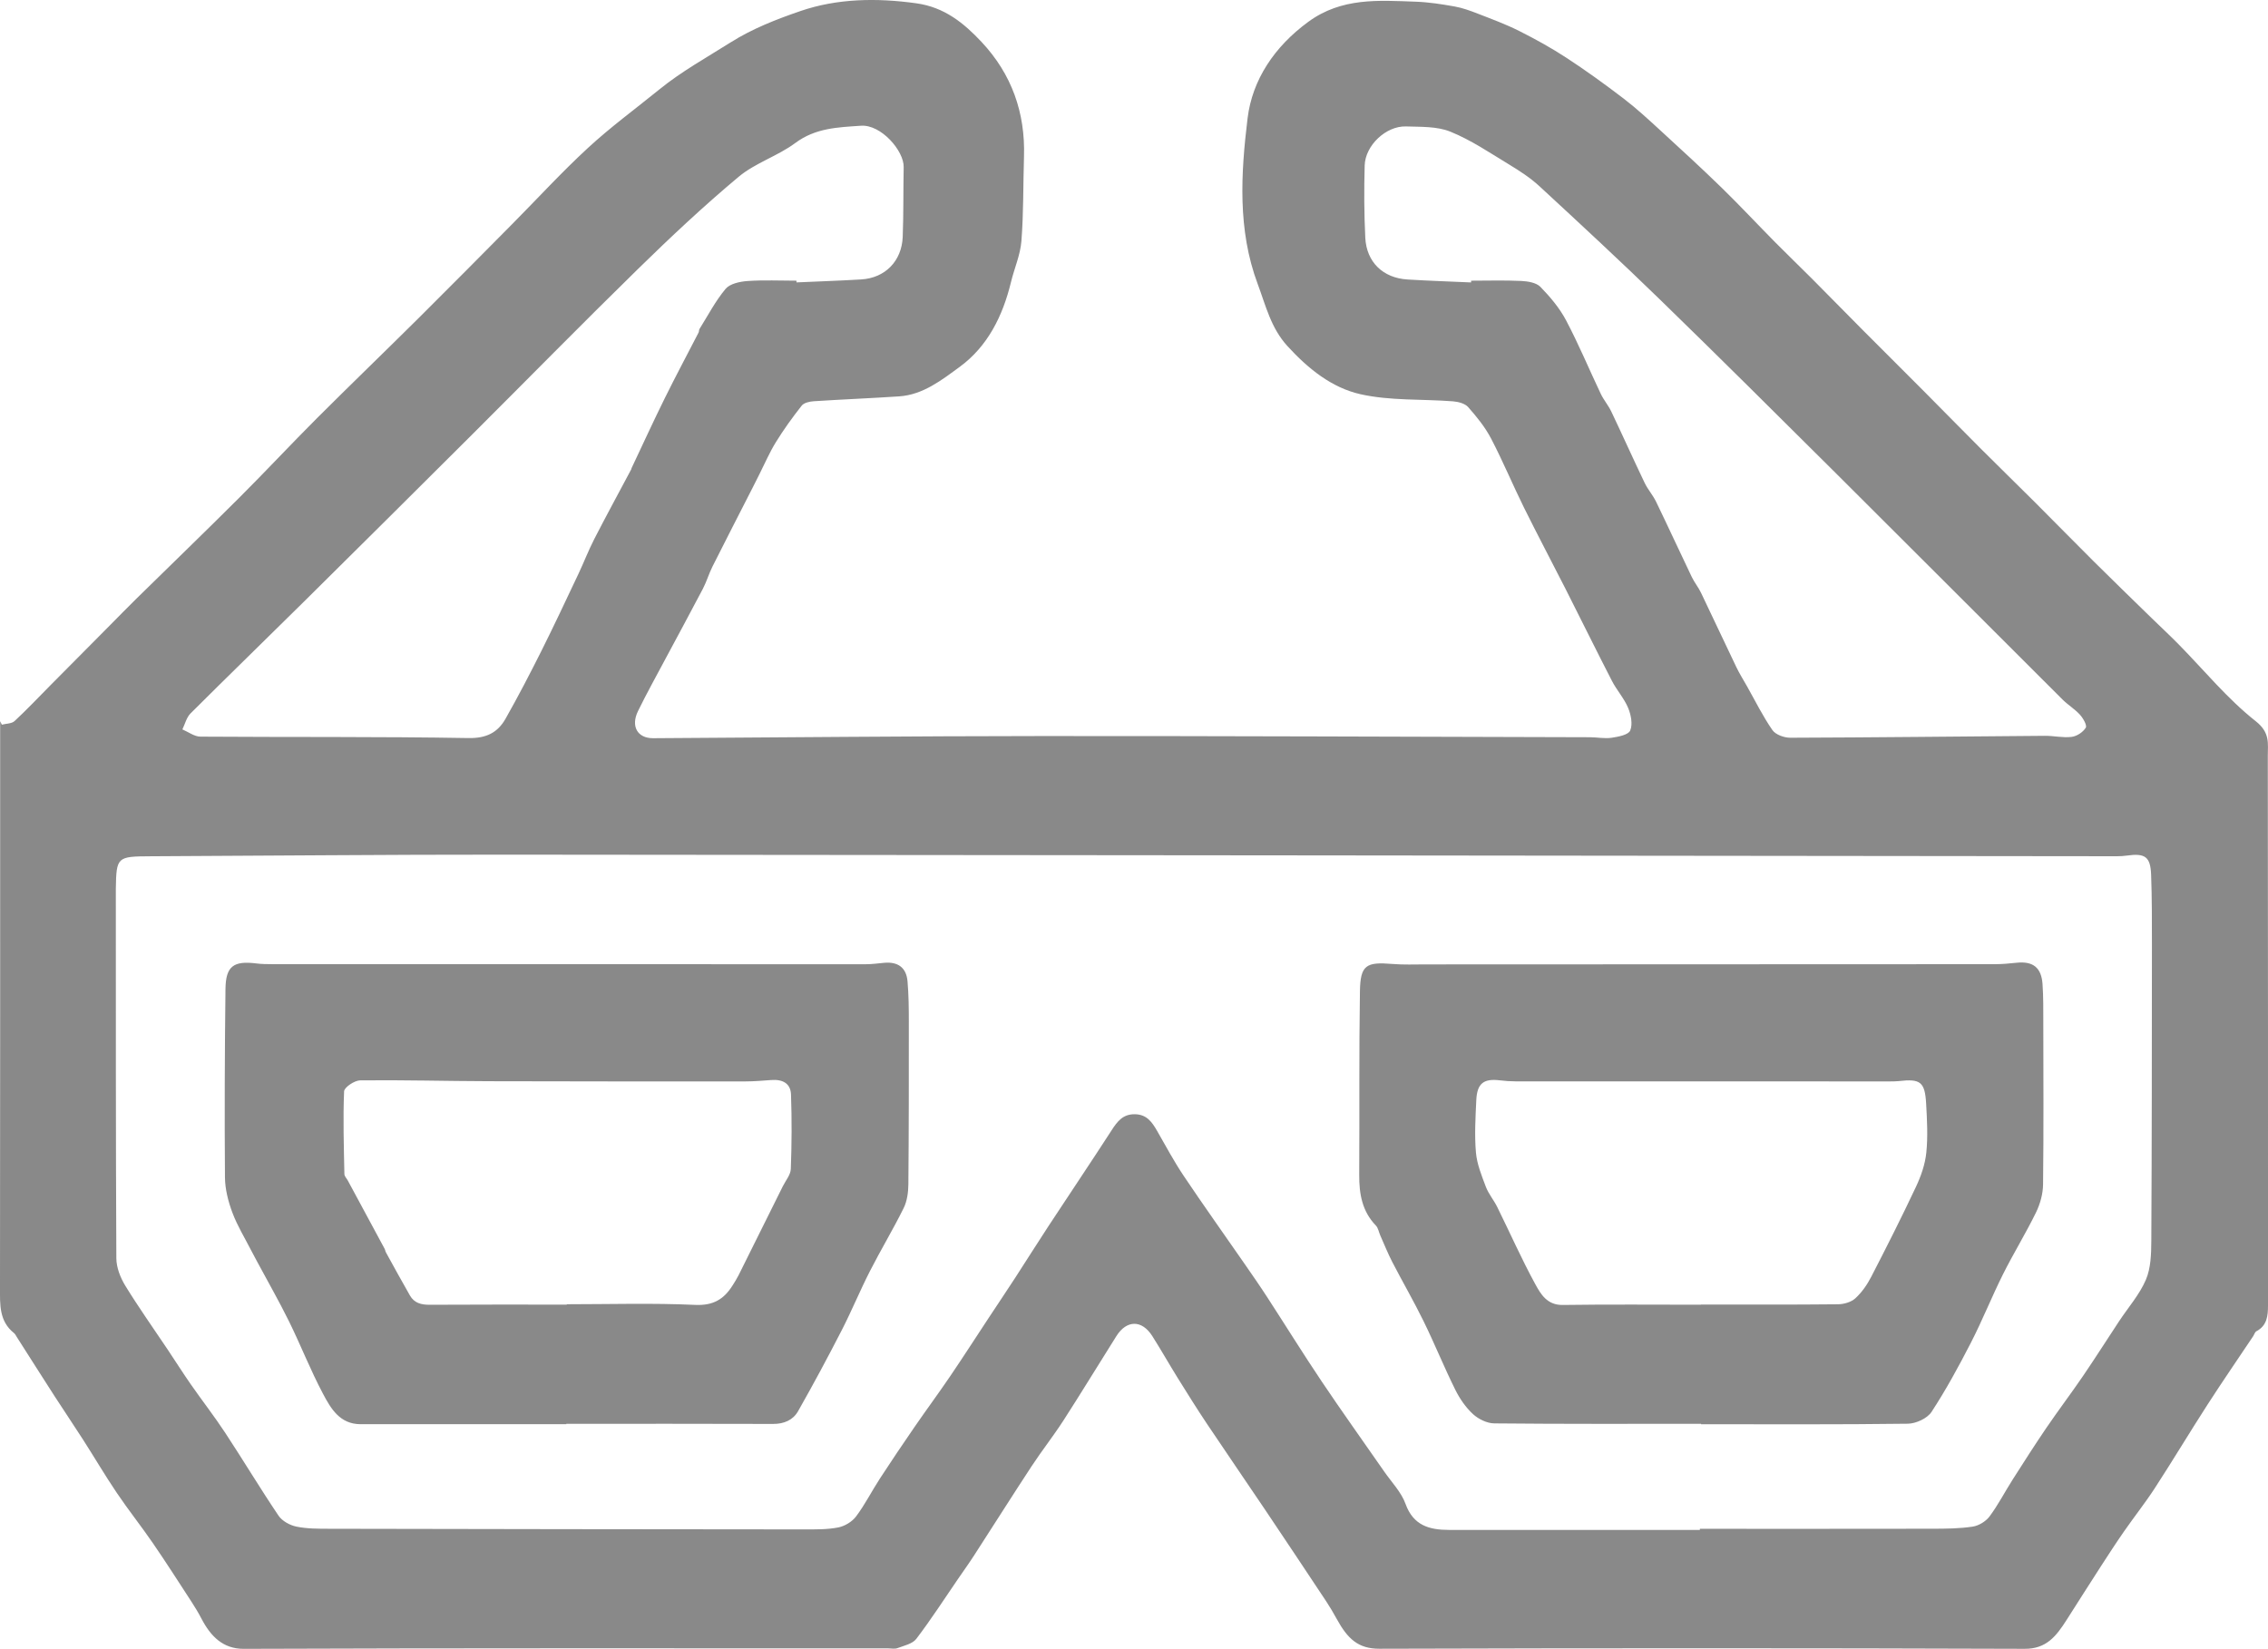
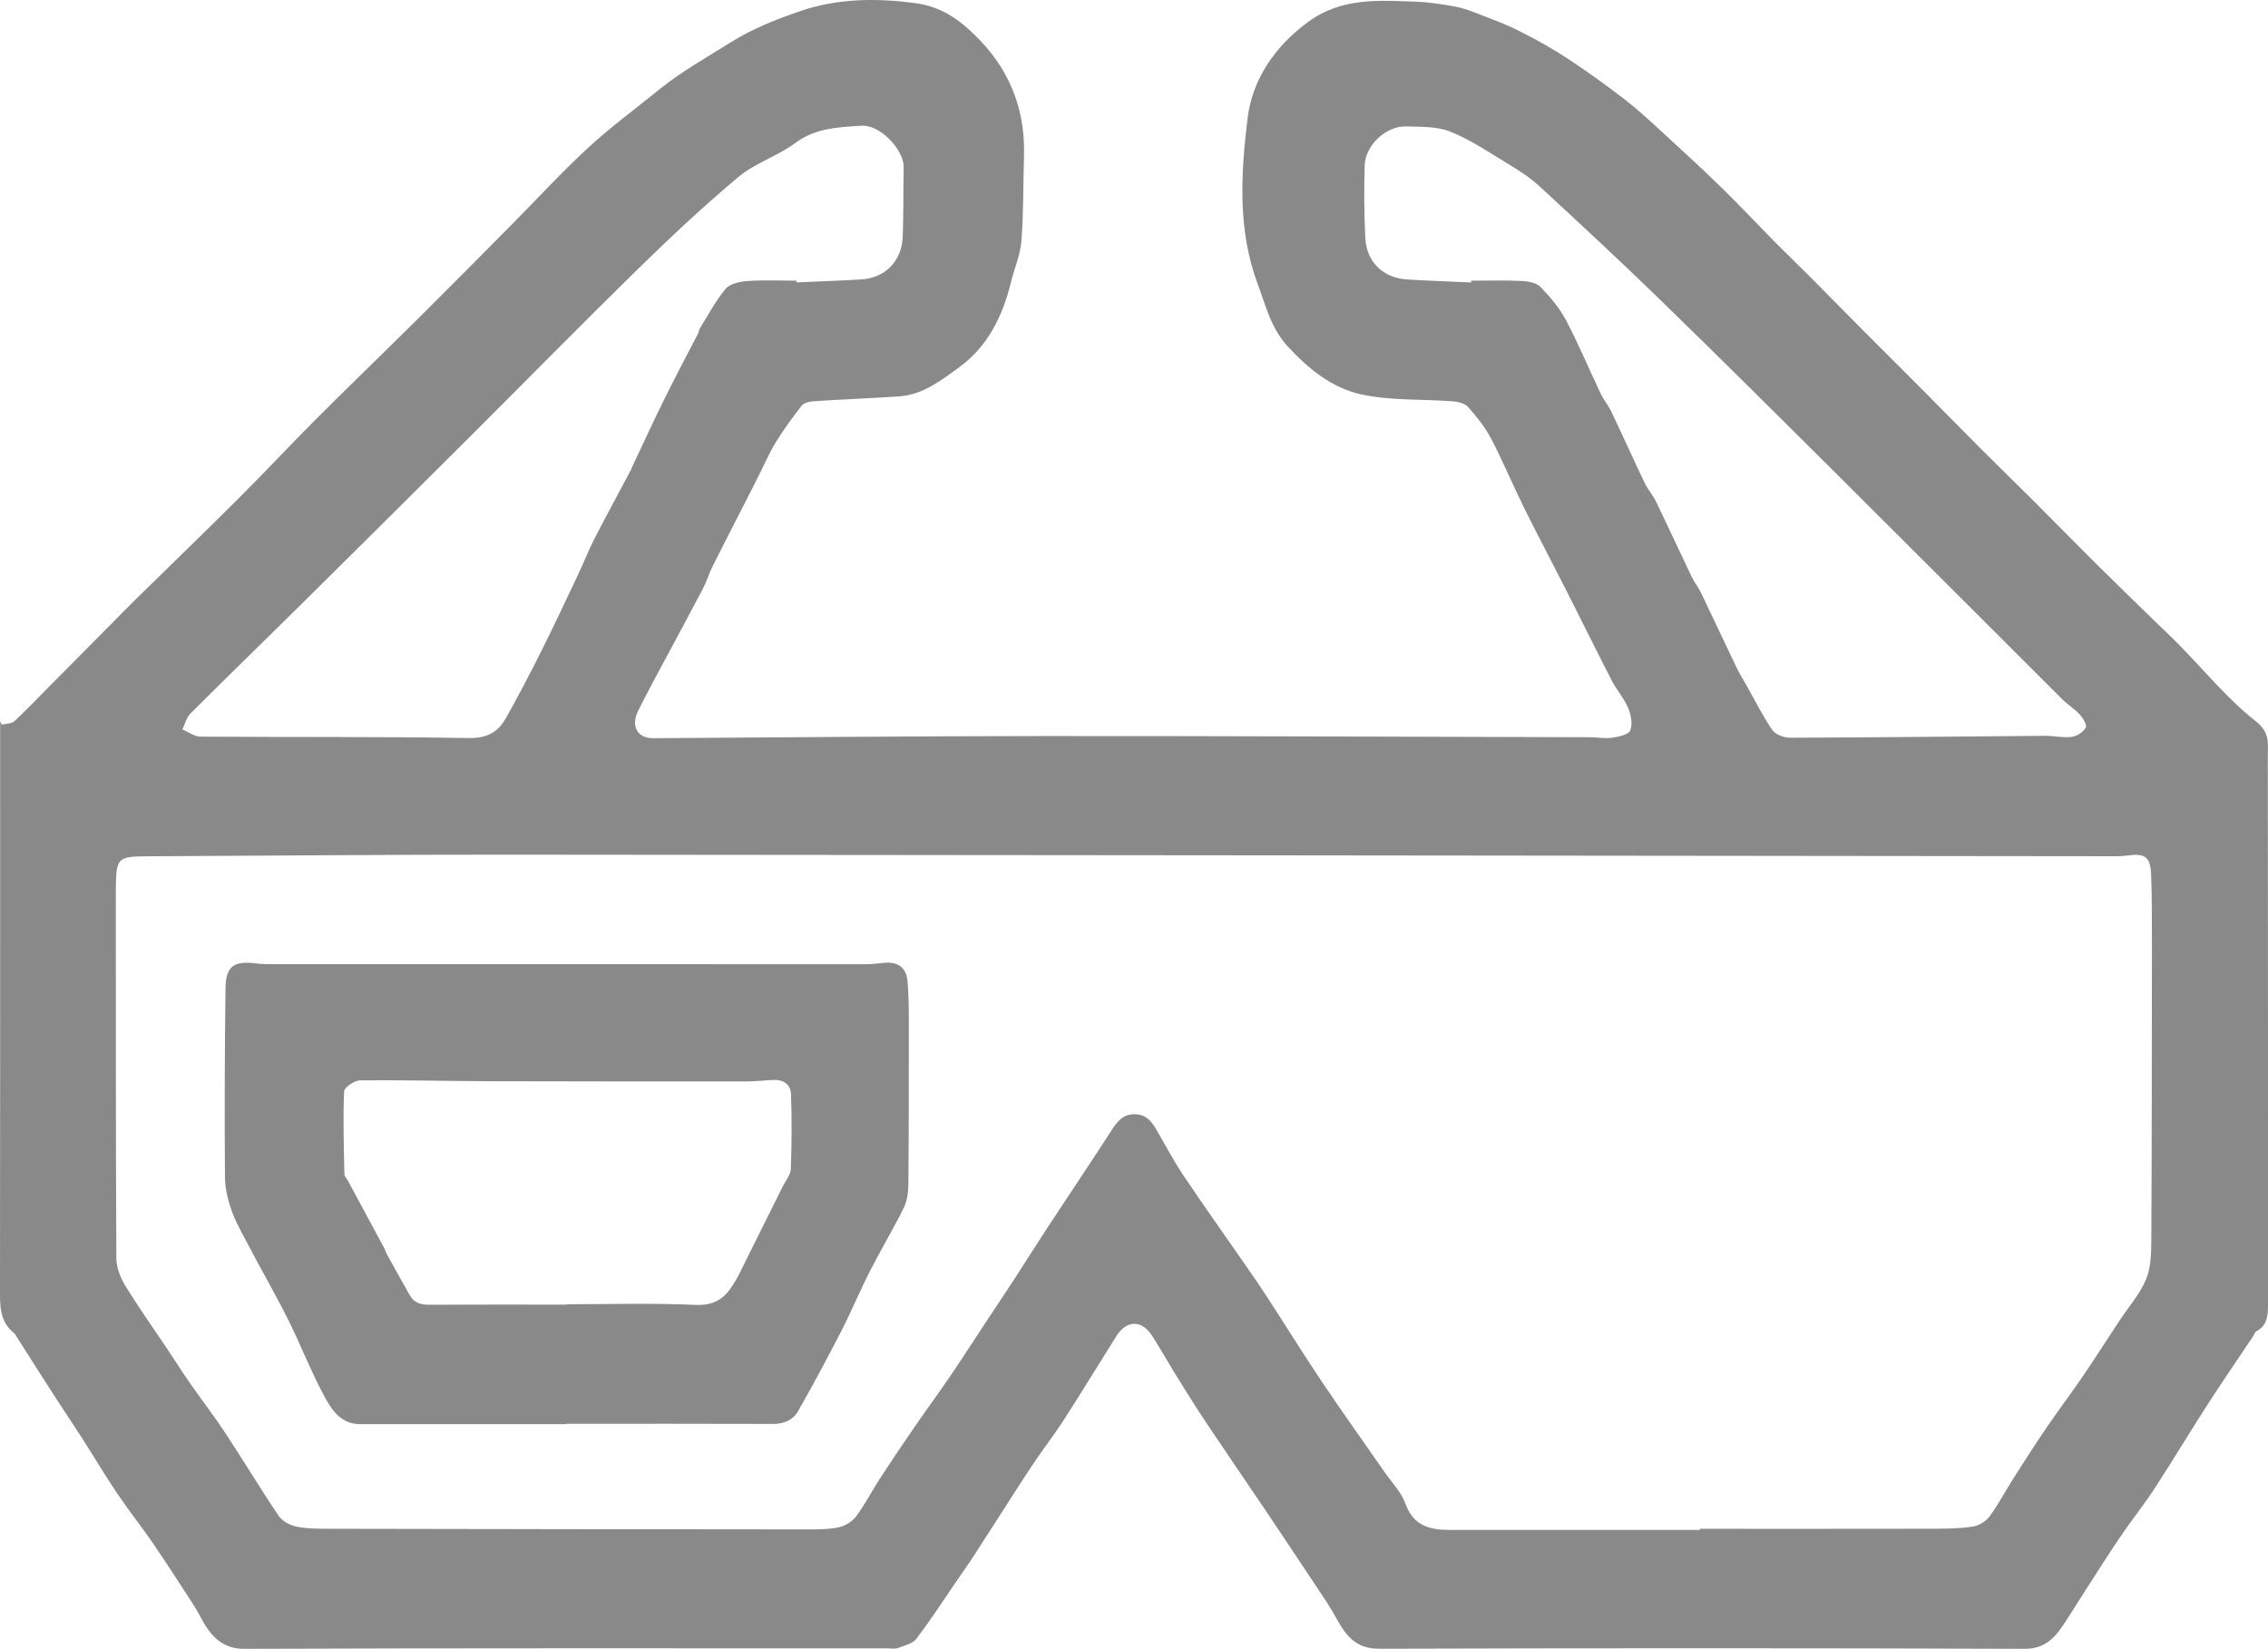
<svg xmlns="http://www.w3.org/2000/svg" id="Calque_1" data-name="Calque 1" viewBox="0 0 925.19 672.73">
  <defs>
    <style>
      .cls-1 {
        fill: #898989;
      }
    </style>
  </defs>
  <path class="cls-1" d="m.77,295.67c1.75-.46,3.99-.38,5.16-1.46,5.08-4.71,9.84-9.77,14.72-14.7,8.03-8.1,16.07-16.19,24.1-24.29,3.62-3.64,7.19-7.33,10.85-10.92,14.05-13.8,28.22-27.47,42.15-41.38,10.66-10.64,20.93-21.67,31.58-32.32,13.81-13.8,27.87-27.34,41.72-41.1,12.68-12.59,25.24-25.31,37.82-38,10.34-10.43,20.28-21.29,31.08-31.24,9.21-8.49,19.38-15.94,29.12-23.85,8.98-7.29,19.05-12.85,28.78-19,9.1-5.76,19.02-9.58,28.64-12.89,15.01-5.17,31.2-5.43,47.34-3.17,11.46,1.6,19.36,8.07,26.61,15.8,12.24,13.08,17.85,28.82,17.28,46.76-.36,11.48-.15,22.99-1.05,34.42-.44,5.67-2.9,11.16-4.26,16.78-3.34,13.77-9.49,26.22-20.94,34.59-7.28,5.32-14.91,11.37-24.69,12.02-11.59.77-23.21,1.23-34.8,1.98-1.71.11-4,.61-4.93,1.79-3.77,4.77-7.34,9.73-10.53,14.89-2.59,4.19-4.55,8.79-6.78,13.2-.89,1.76-1.77,3.54-2.67,5.3-5.48,10.74-11,21.46-16.41,32.23-1.48,2.94-2.4,6.17-3.92,9.09-5.05,9.66-10.27,19.22-15.4,28.84-3.73,7-7.58,13.94-11.06,21.05-3.07,6.27-.2,11.13,6.12,11.1,52.77-.32,105.55-.85,158.32-.88,74.59-.04,149.17.29,223.76.48,2.99,0,6.05.65,8.96.22,2.72-.4,6.82-1.18,7.57-2.95,1.08-2.55.33-6.42-.84-9.23-1.64-3.92-4.66-7.23-6.62-11.04-6.43-12.48-12.62-25.09-18.97-37.62-5.6-11.04-11.42-21.98-16.91-33.08-4.62-9.34-8.61-18.99-13.44-28.21-2.43-4.64-5.85-8.85-9.34-12.8-1.31-1.48-4.05-2.17-6.21-2.34-12.58-.97-25.51-.17-37.67-2.89-11.76-2.63-21.44-10.46-29.84-19.66-6.76-7.4-8.84-16.56-12.13-25.35-8.25-22.07-6.84-45.14-4.12-67.55,1.92-15.77,11-29.3,24.75-39.37,13.65-10,28.68-8.76,43.85-8.23,5.3.19,10.61,1.02,15.84,1.95,3.23.58,6.4,1.73,9.48,2.93,5.68,2.21,11.44,4.33,16.87,7.06,6.61,3.32,13.12,6.92,19.3,10.96,7.98,5.22,15.73,10.82,23.31,16.62,5.24,4.01,10.12,8.52,14.99,12.99,8.4,7.7,16.8,15.4,24.96,23.35,7.46,7.27,14.57,14.9,21.89,22.31,4.88,4.94,9.9,9.73,14.8,14.65,7.12,7.15,14.17,14.37,21.28,21.52,8.17,8.21,16.4,16.37,24.57,24.58,7.82,7.86,15.56,15.79,23.4,23.63,7.25,7.26,14.62,14.41,21.88,21.66,8.07,8.06,16.04,16.23,24.13,24.27,7.75,7.7,15.59,15.3,23.41,22.93,3.67,3.58,7.43,7.06,11.03,10.72,10.43,10.59,19.95,22.31,31.53,31.44,5.94,4.68,4.91,9.1,4.92,14.12.11,74.75.07,149.51.08,224.26,0,4.23-.38,8.21-4.73,10.52-.63.34-.89,1.37-1.35,2.06-6.24,9.33-12.6,18.58-18.68,28.01-7.22,11.2-14.08,22.65-21.34,33.83-3.95,6.08-8.48,11.79-12.62,17.75-3.28,4.72-6.41,9.55-9.53,14.37-4.66,7.21-9.25,14.46-13.86,21.69-4.36,6.84-8.34,11.88-17.16,11.85-87.74-.31-175.48-.29-263.22-.03-8.61.03-12.94-4.02-17.4-12.14-1.35-2.46-2.77-4.89-4.32-7.23-8.32-12.55-16.67-25.09-25.07-37.59-7.83-11.65-15.8-23.2-23.6-34.87-4.13-6.18-8.06-12.5-11.99-18.81-3.48-5.61-6.73-11.37-10.27-16.94-4.22-6.66-10.43-6.64-14.63,0-7.23,11.46-14.26,23.05-21.6,34.43-4.12,6.38-8.85,12.37-13.02,18.72-7.89,12.02-15.56,24.18-23.37,36.25-2.14,3.32-4.45,6.53-6.68,9.78-5.6,8.17-10.98,16.51-16.97,24.38-1.55,2.03-4.98,2.75-7.66,3.76-1.17.44-2.64.1-3.97.1-87.57,0-175.15-.13-262.72.2-8.48.03-13.49-5.11-17.25-12.32-1.22-2.34-2.59-4.61-4.03-6.83-5.21-8.01-10.35-16.06-15.76-23.94-4.77-6.95-10.04-13.57-14.75-20.55-4.8-7.11-9.15-14.52-13.78-21.74-3.81-5.94-7.78-11.78-11.6-17.71-5.17-8.02-10.27-16.08-15.4-24.12-.36-.56-.65-1.22-1.15-1.62C-.39,539.02,0,532.29,0,525.4c.1-75.25.06-150.51.06-225.76v-5.39c.23.47.46.95.69,1.42h0Zm692.66,328.54v-.45c31.63,0,63.27.03,94.9-.03,5.47-.01,11-.05,16.39-.86,2.49-.38,5.38-2.14,6.89-4.17,3.52-4.73,6.24-10.04,9.42-15.03,4.53-7.1,9.06-14.21,13.8-21.17,4.84-7.1,10.04-13.96,14.88-21.06,5.03-7.37,9.8-14.91,14.72-22.35,3.71-5.62,8.33-10.84,10.94-16.93,2.04-4.77,2.19-10.58,2.22-15.94.22-40.29.22-80.58.25-120.88,0-9.48.02-18.97-.33-28.44-.27-7.37-2.46-8.87-9.91-7.82-1.31.18-2.65.27-3.97.27-219.28-.22-438.55-.5-657.83-.65-48.12-.03-96.23.45-144.35.66-13.71.06-13.97.25-14.2,13.2,0,.33,0,.67,0,1,.02,49.94-.04,99.89.21,149.83.02,3.74,1.63,7.87,3.62,11.13,5.41,8.84,11.44,17.31,17.21,25.94,3.21,4.8,6.29,9.68,9.59,14.42,4.63,6.65,9.62,13.06,14.07,19.83,7.34,11.16,14.21,22.63,21.68,33.7,1.47,2.17,4.6,3.89,7.25,4.44,4.33.9,8.9.88,13.37.89,64.6.13,129.2.22,193.8.26,4.64,0,9.38.08,13.89-.8,2.66-.52,5.66-2.33,7.28-4.49,3.64-4.85,6.4-10.35,9.72-15.45,4.6-7.07,9.31-14.06,14.09-21,4.79-6.96,9.82-13.76,14.57-20.75,5.29-7.79,10.38-15.71,15.56-23.57,3.63-5.5,7.31-10.97,10.9-16.49,4.6-7.07,9.07-14.23,13.7-21.28,8.53-12.99,17.21-25.87,25.64-38.92,2.37-3.68,4.65-6.74,9.62-6.64,4.8.1,6.94,3.22,9,6.8,3.53,6.15,6.88,12.43,10.82,18.31,8.11,12.1,16.58,23.96,24.87,35.94,3.1,4.48,6.22,8.96,9.19,13.54,7.47,11.5,14.69,23.16,22.33,34.54,8.3,12.36,16.97,24.46,25.46,36.7,3.01,4.34,6.95,8.37,8.68,13.18,3.19,8.83,9.74,10.58,17.68,10.59,34.13.03,68.26.01,102.39.01h-.02Zm-93.33-508.98c0-.24.01-.47.02-.71,6.82,0,13.65-.22,20.46.11,2.68.13,6.12.68,7.8,2.41,3.99,4.1,7.83,8.65,10.48,13.68,5.15,9.75,9.4,19.98,14.14,29.95,1.2,2.53,3.1,4.72,4.3,7.25,4.6,9.66,8.98,19.43,13.6,29.09,1.28,2.68,3.35,4.97,4.64,7.64,4.95,10.21,9.68,20.53,14.59,30.76,1.07,2.24,2.7,4.21,3.77,6.45,4.86,10.1,9.57,20.27,14.43,30.37,1.28,2.67,2.88,5.19,4.33,7.77,3.39,6.01,6.45,12.24,10.36,17.88,1.29,1.87,4.79,3.13,7.27,3.12,34.63-.11,69.25-.52,103.88-.78,3.65-.03,7.37.88,10.94.43,2.12-.26,4.63-1.94,5.74-3.74.59-.96-1.07-3.86-2.37-5.29-2.1-2.32-4.89-3.99-7.11-6.2-30.78-30.7-61.47-61.49-92.28-92.16-23.87-23.75-47.74-47.5-71.88-70.98-16.14-15.7-32.67-31-49.21-46.28-3.71-3.43-8.06-6.26-12.41-8.89-7.81-4.74-15.5-9.96-23.9-13.37-5.45-2.22-12.04-1.95-18.14-2.15-8.14-.26-16.63,7.74-16.86,15.95-.27,9.81-.23,19.65.25,29.44.49,9.99,7.25,16.45,17.23,17.06,8.63.53,17.27.81,25.91,1.2h.02Zm-275.2-.71c0,.23.01.46.02.7,8.8-.39,17.61-.69,26.4-1.21,9.73-.58,16.55-7.46,16.93-17.4.36-9.47.2-18.96.39-28.44.13-6.66-9.23-17.44-17.41-16.87-9.5.65-18.54.9-26.8,7.04-7.17,5.33-16.32,8.12-23.12,13.8-14.22,11.89-27.79,24.62-41.05,37.6-22.89,22.4-45.32,45.27-68,67.89-22.79,22.73-45.62,45.43-68.5,68.07-15.31,15.16-30.79,30.16-46.04,45.38-1.64,1.64-2.24,4.32-3.32,6.52,2.45,1.03,4.9,2.94,7.35,2.95,36.45.26,72.9-.05,109.34.58,7.32.13,11.92-2.22,15.14-7.89,5.11-9.02,9.9-18.23,14.55-27.51,5.23-10.44,10.17-21.01,15.17-31.56,2.24-4.74,4.12-9.66,6.51-14.31,4.89-9.52,10.02-18.92,15.04-28.37.08-.14.06-.33.13-.48,4.49-9.49,8.86-19.04,13.51-28.45,4.46-9.03,9.22-17.92,13.83-26.88.22-.43.12-1.04.37-1.44,3.46-5.53,6.5-11.42,10.65-16.38,1.77-2.12,5.83-2.98,8.94-3.2,6.62-.47,13.3-.14,19.95-.14h.02Z" />
  <path class="cls-1" d="m231.01,581.07c-27.96,0-55.91-.02-83.87.01-8.51.01-12.18-6.39-15.38-12.42-5.1-9.6-9.07-19.8-13.88-29.57-4.01-8.14-8.53-16.03-12.82-24.03-.86-1.61-1.75-3.21-2.58-4.84-2.62-5.13-5.68-10.1-7.68-15.46-1.7-4.55-2.99-9.56-3.03-14.38-.2-25.62-.09-51.24.21-76.86.11-9.33,3.29-11.6,12.61-10.43,2.14.27,4.31.29,6.47.29,80.72.03,161.44.05,242.15.03,2.48,0,4.97-.35,7.45-.58,5.66-.52,9.07,1.95,9.55,7.57.47,5.46.53,10.96.53,16.44.01,22.13.01,44.27-.19,66.4-.03,3.24-.51,6.81-1.92,9.66-4.31,8.72-9.35,17.07-13.77,25.74-4.04,7.92-7.43,16.18-11.49,24.09-5.72,11.14-11.64,22.18-17.83,33.07-2.05,3.6-5.73,5.19-10.17,5.17-28.12-.1-56.24-.05-84.36-.05v.15h0Zm.2-48.79v-.14c17.47,0,34.97-.54,52.4.26,7.31.33,11.62-2.27,15.15-7.81.89-1.4,1.79-2.81,2.53-4.29,6.03-12.08,12.03-24.17,18.03-36.26,1.17-2.36,3.19-4.7,3.28-7.11.38-10.11.44-20.24.08-30.35-.16-4.5-3.33-6.29-8.12-5.92-3.47.27-6.96.55-10.44.56-34.94.01-69.88.03-104.83-.08-17.45-.05-34.91-.54-52.36-.35-2.3.03-6.49,2.83-6.56,4.48-.47,11.24-.1,22.51.12,33.77.02.88.91,1.73,1.38,2.6,5.02,9.3,10.04,18.59,15.04,27.89.23.43.26.98.5,1.41,3.25,5.89,6.47,11.8,9.82,17.63,1.76,3.07,4.6,3.81,8.07,3.78,18.63-.12,37.27-.06,55.9-.06h.01Z" />
-   <path class="cls-1" d="m693.9,580.92c-28.12,0-56.24.11-84.35-.17-2.96-.03-6.47-1.76-8.7-3.81-2.98-2.75-5.43-6.35-7.24-10.01-4.54-9.17-8.39-18.69-12.89-27.88-3.99-8.16-8.57-16.03-12.74-24.1-1.82-3.52-3.29-7.23-4.91-10.86-.61-1.36-.84-3.06-1.8-4.06-5.65-5.84-6.85-12.98-6.8-20.72.15-24.95-.1-49.91.29-74.86.17-10.69,2.48-12.05,13.27-11.15,4.46.37,8.98.19,13.47.18,77.38-.02,154.76-.03,232.14-.09,2.98,0,5.98-.26,8.94-.58,6.66-.73,10.15,1.88,10.63,8.66.37,5.3.31,10.63.32,15.95.03,21.96.16,43.92-.1,65.88-.05,3.83-1.19,7.93-2.88,11.39-4.19,8.58-9.23,16.74-13.5,25.29-4.57,9.15-8.36,18.7-13.03,27.79-4.96,9.66-10.17,19.25-16.11,28.32-1.73,2.64-6.33,4.74-9.64,4.79-28.11.37-56.23.21-84.35.21v-.16h-.02Zm-.04-48.59v-.07c18.63,0,37.27.09,55.9-.11,2.41-.02,5.38-.87,7.09-2.43,2.64-2.41,4.82-5.55,6.47-8.76,6.27-12.13,12.43-24.33,18.24-36.69,2.06-4.37,3.75-9.19,4.24-13.95.68-6.57.31-13.29-.06-19.93-.49-8.98-2.33-10.33-11.16-9.3-1.31.15-2.65.13-3.98.13-50.75,0-101.5,0-152.25-.02-2.15,0-4.32-.15-6.45-.41-6.63-.82-9.34,1.2-9.67,8.02-.34,7.13-.76,14.33-.15,21.41.42,4.76,2.33,9.46,4.05,14.01,1.1,2.9,3.24,5.4,4.63,8.21,5.18,10.49,9.91,21.21,15.51,31.47,2.23,4.08,4.84,8.61,11.18,8.52,18.79-.27,37.6-.1,56.39-.1h.02Z" />
</svg>